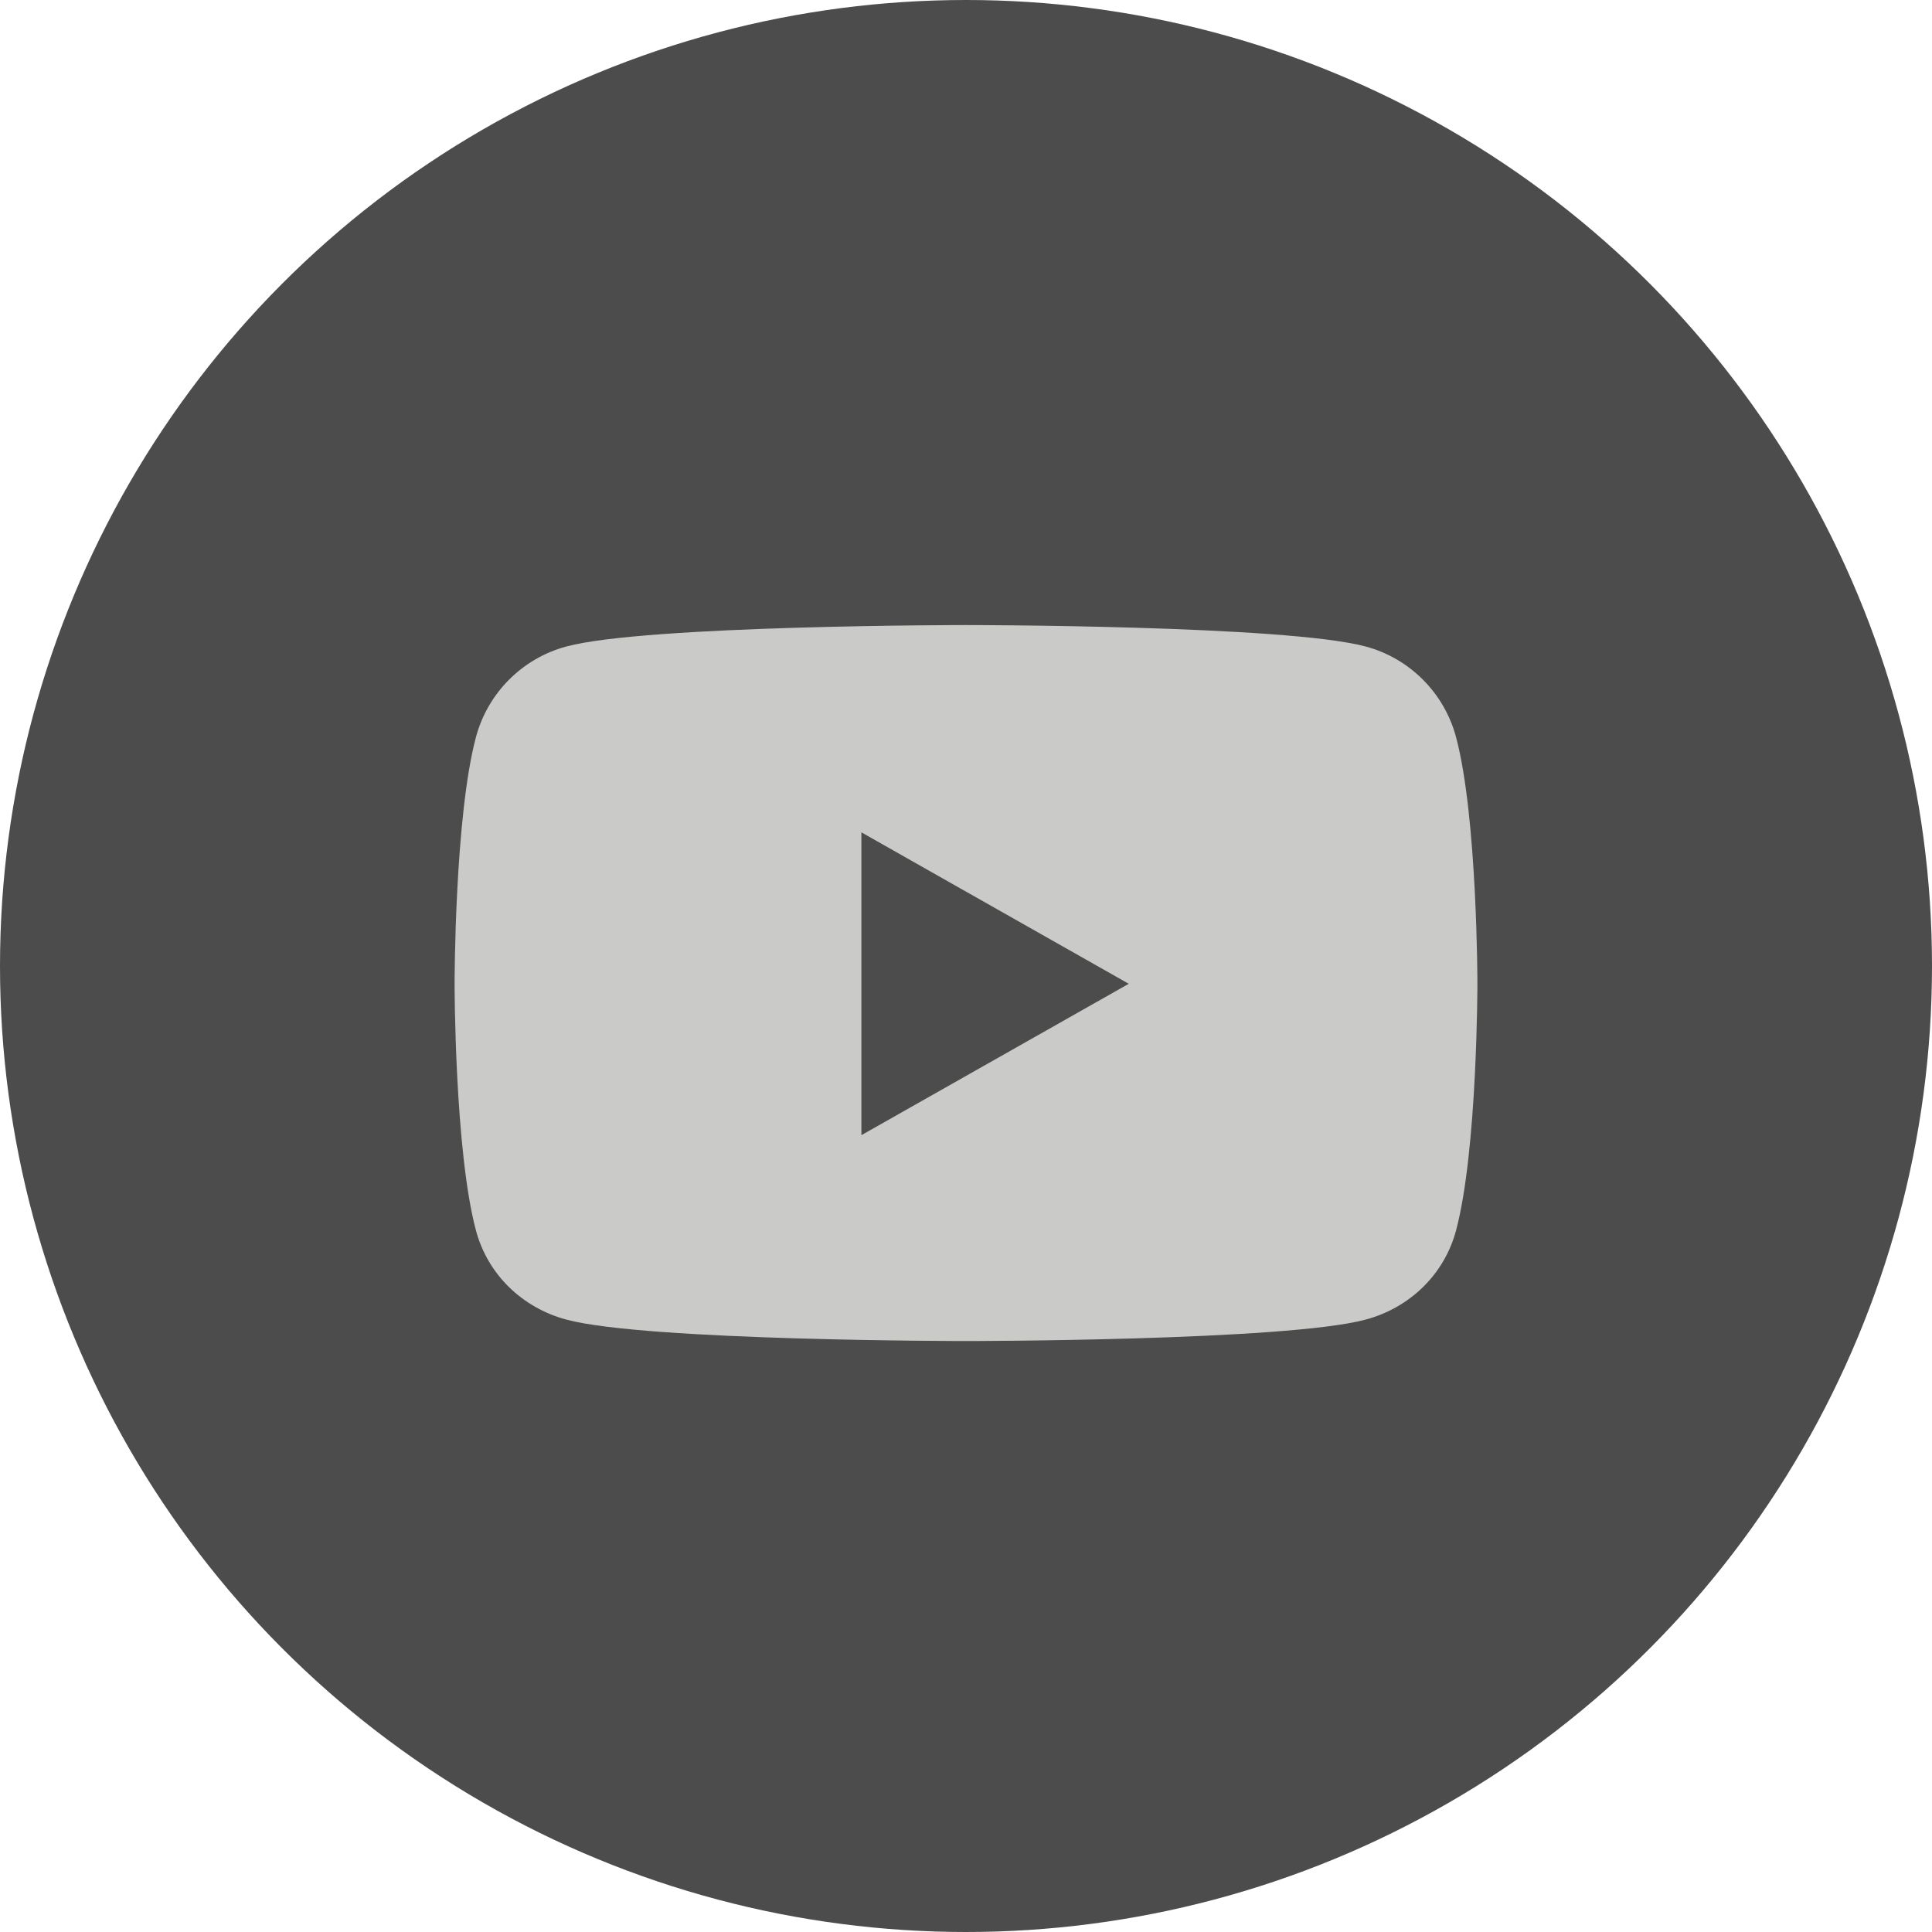
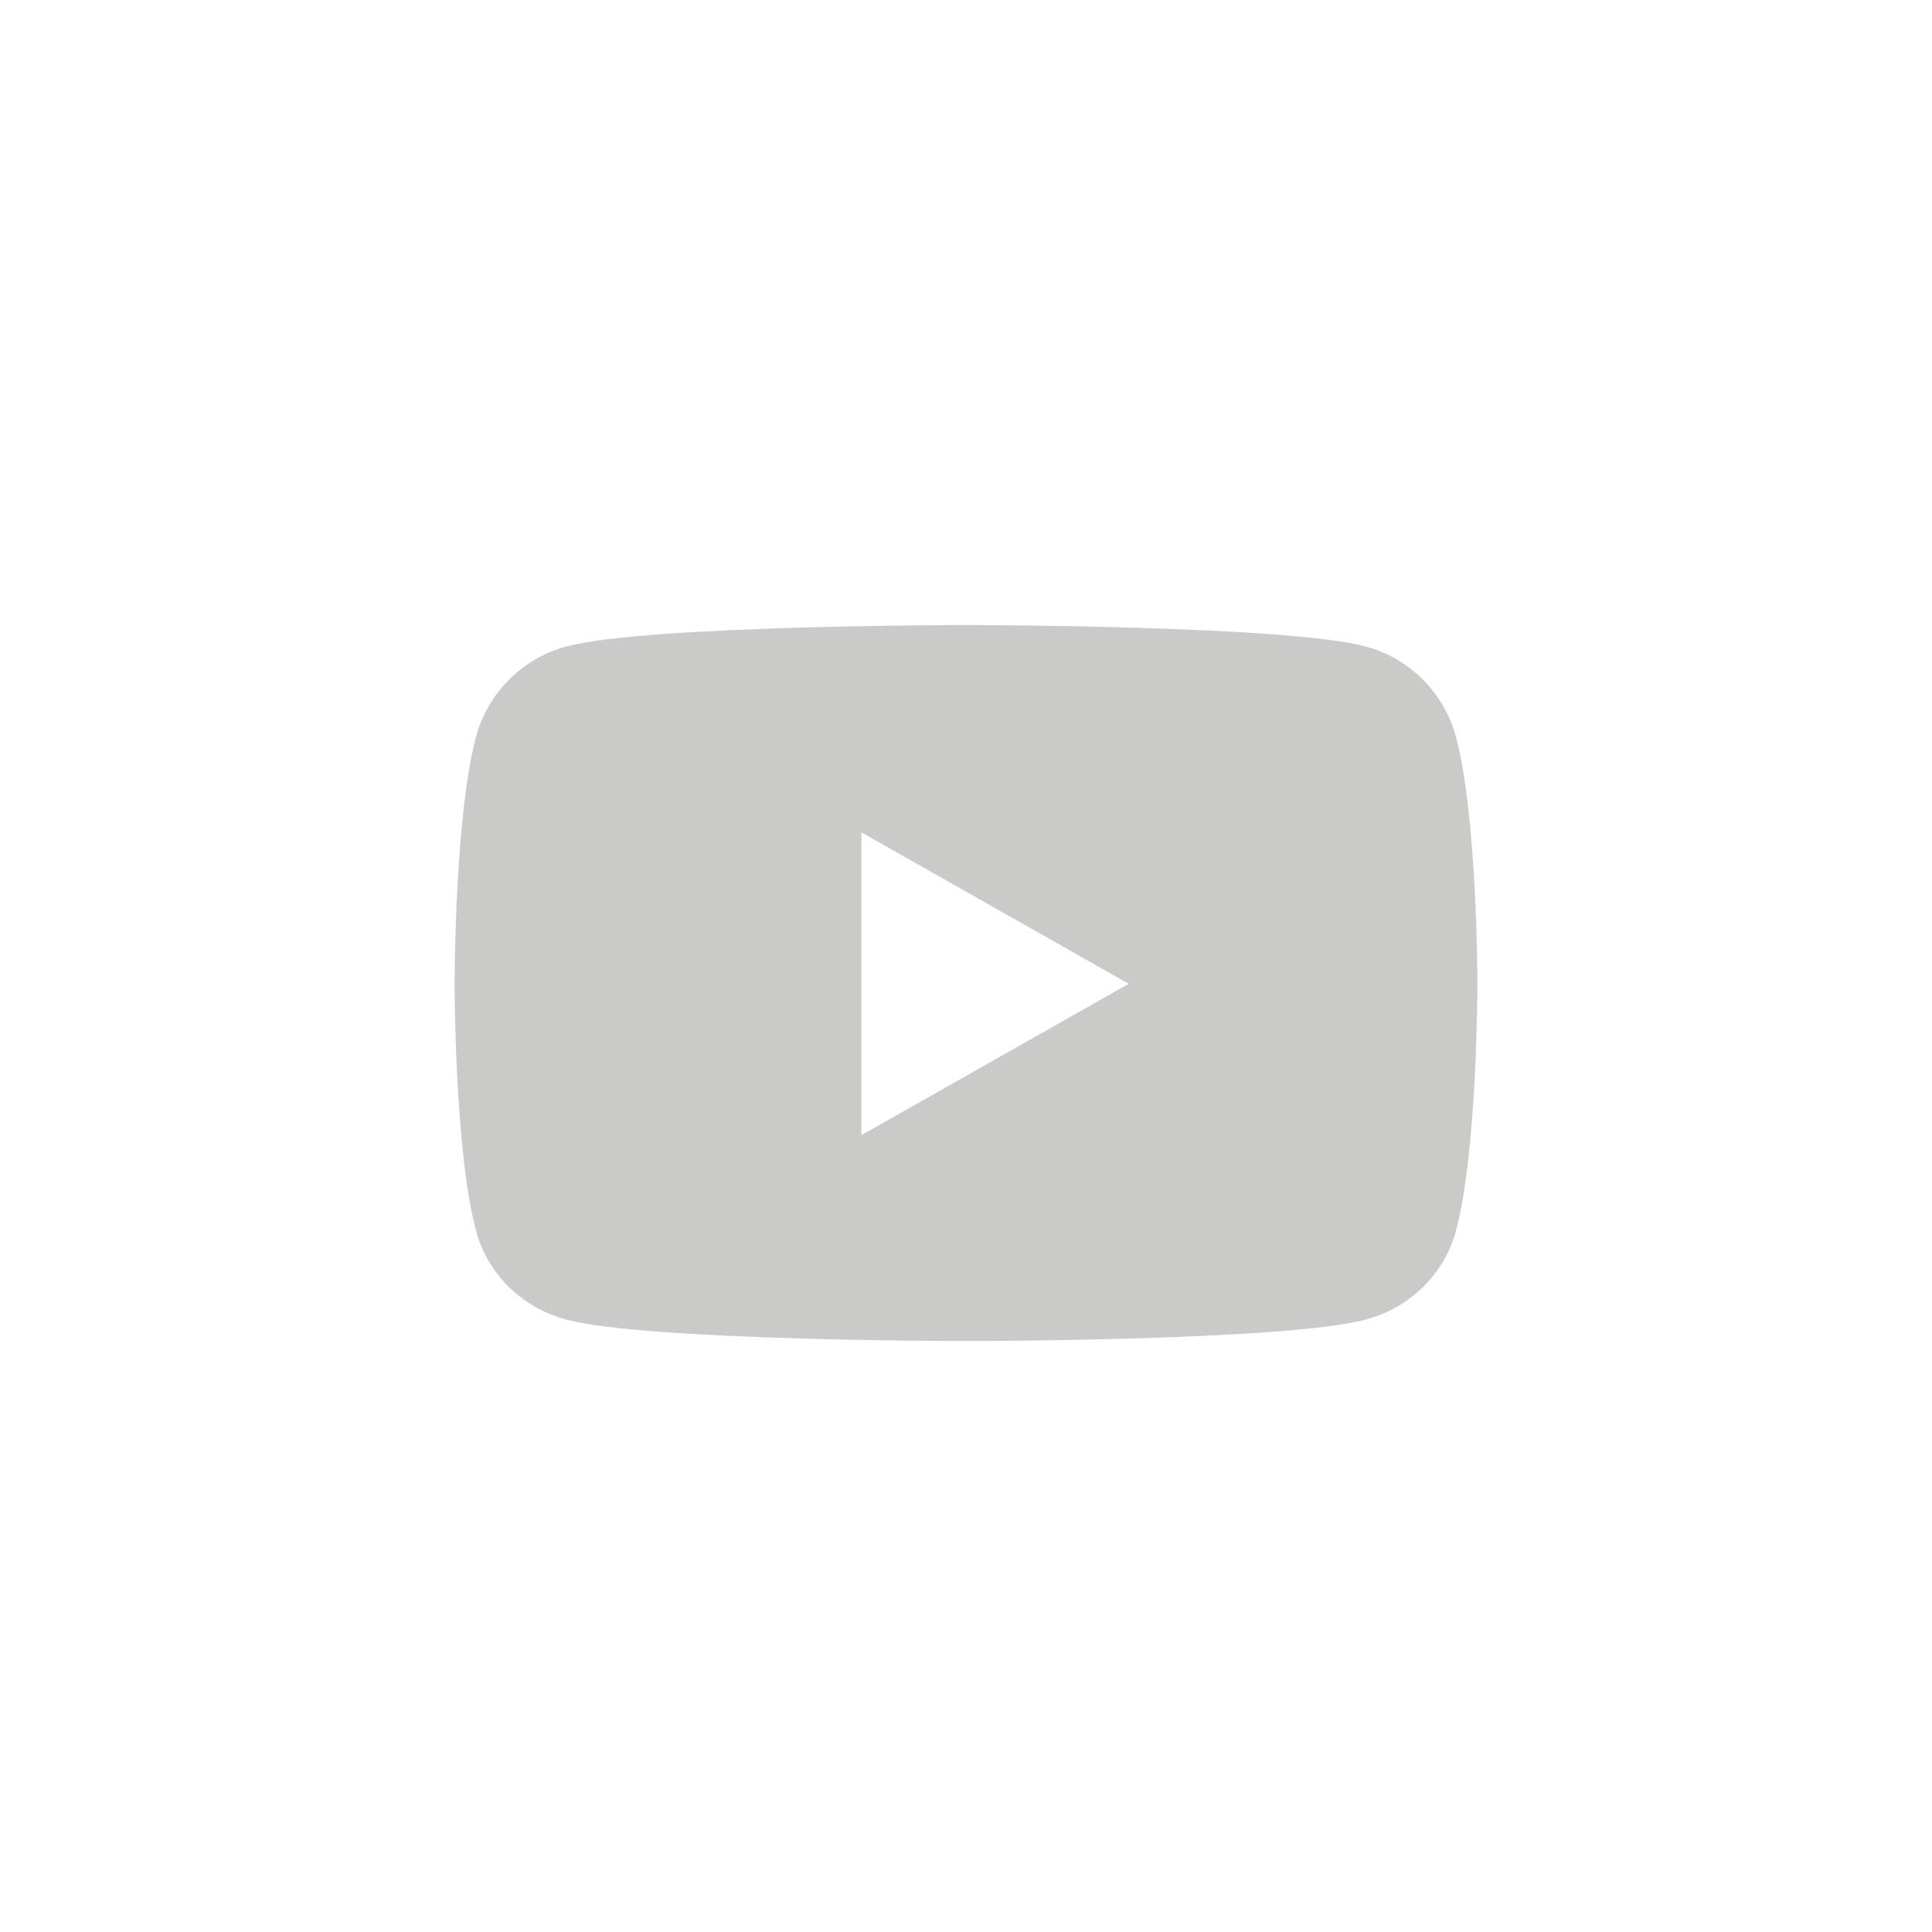
<svg xmlns="http://www.w3.org/2000/svg" width="34" height="34" viewBox="0 0 34 34" fill="none">
-   <circle cx="17" cy="17" r="17" fill="#4C4C4C" />
  <path d="M25.624 12.972C25.417 12.195 24.807 11.584 24.032 11.377C22.629 11 17 11 17 11C17 11 11.371 11 9.968 11.377C9.193 11.584 8.583 12.195 8.376 12.972C8 14.378 8 17.313 8 17.313C8 17.313 8 20.247 8.376 21.654C8.583 22.43 9.193 23.016 9.968 23.223C11.371 23.6 17 23.6 17 23.6C17 23.6 22.629 23.6 24.032 23.223C24.807 23.016 25.417 22.43 25.624 21.654C26 20.247 26 17.313 26 17.313C26 17.313 26 14.378 25.624 12.972ZM15.159 19.977V14.648L19.864 17.313L15.159 19.977Z" fill="#CACAC8" />
</svg>